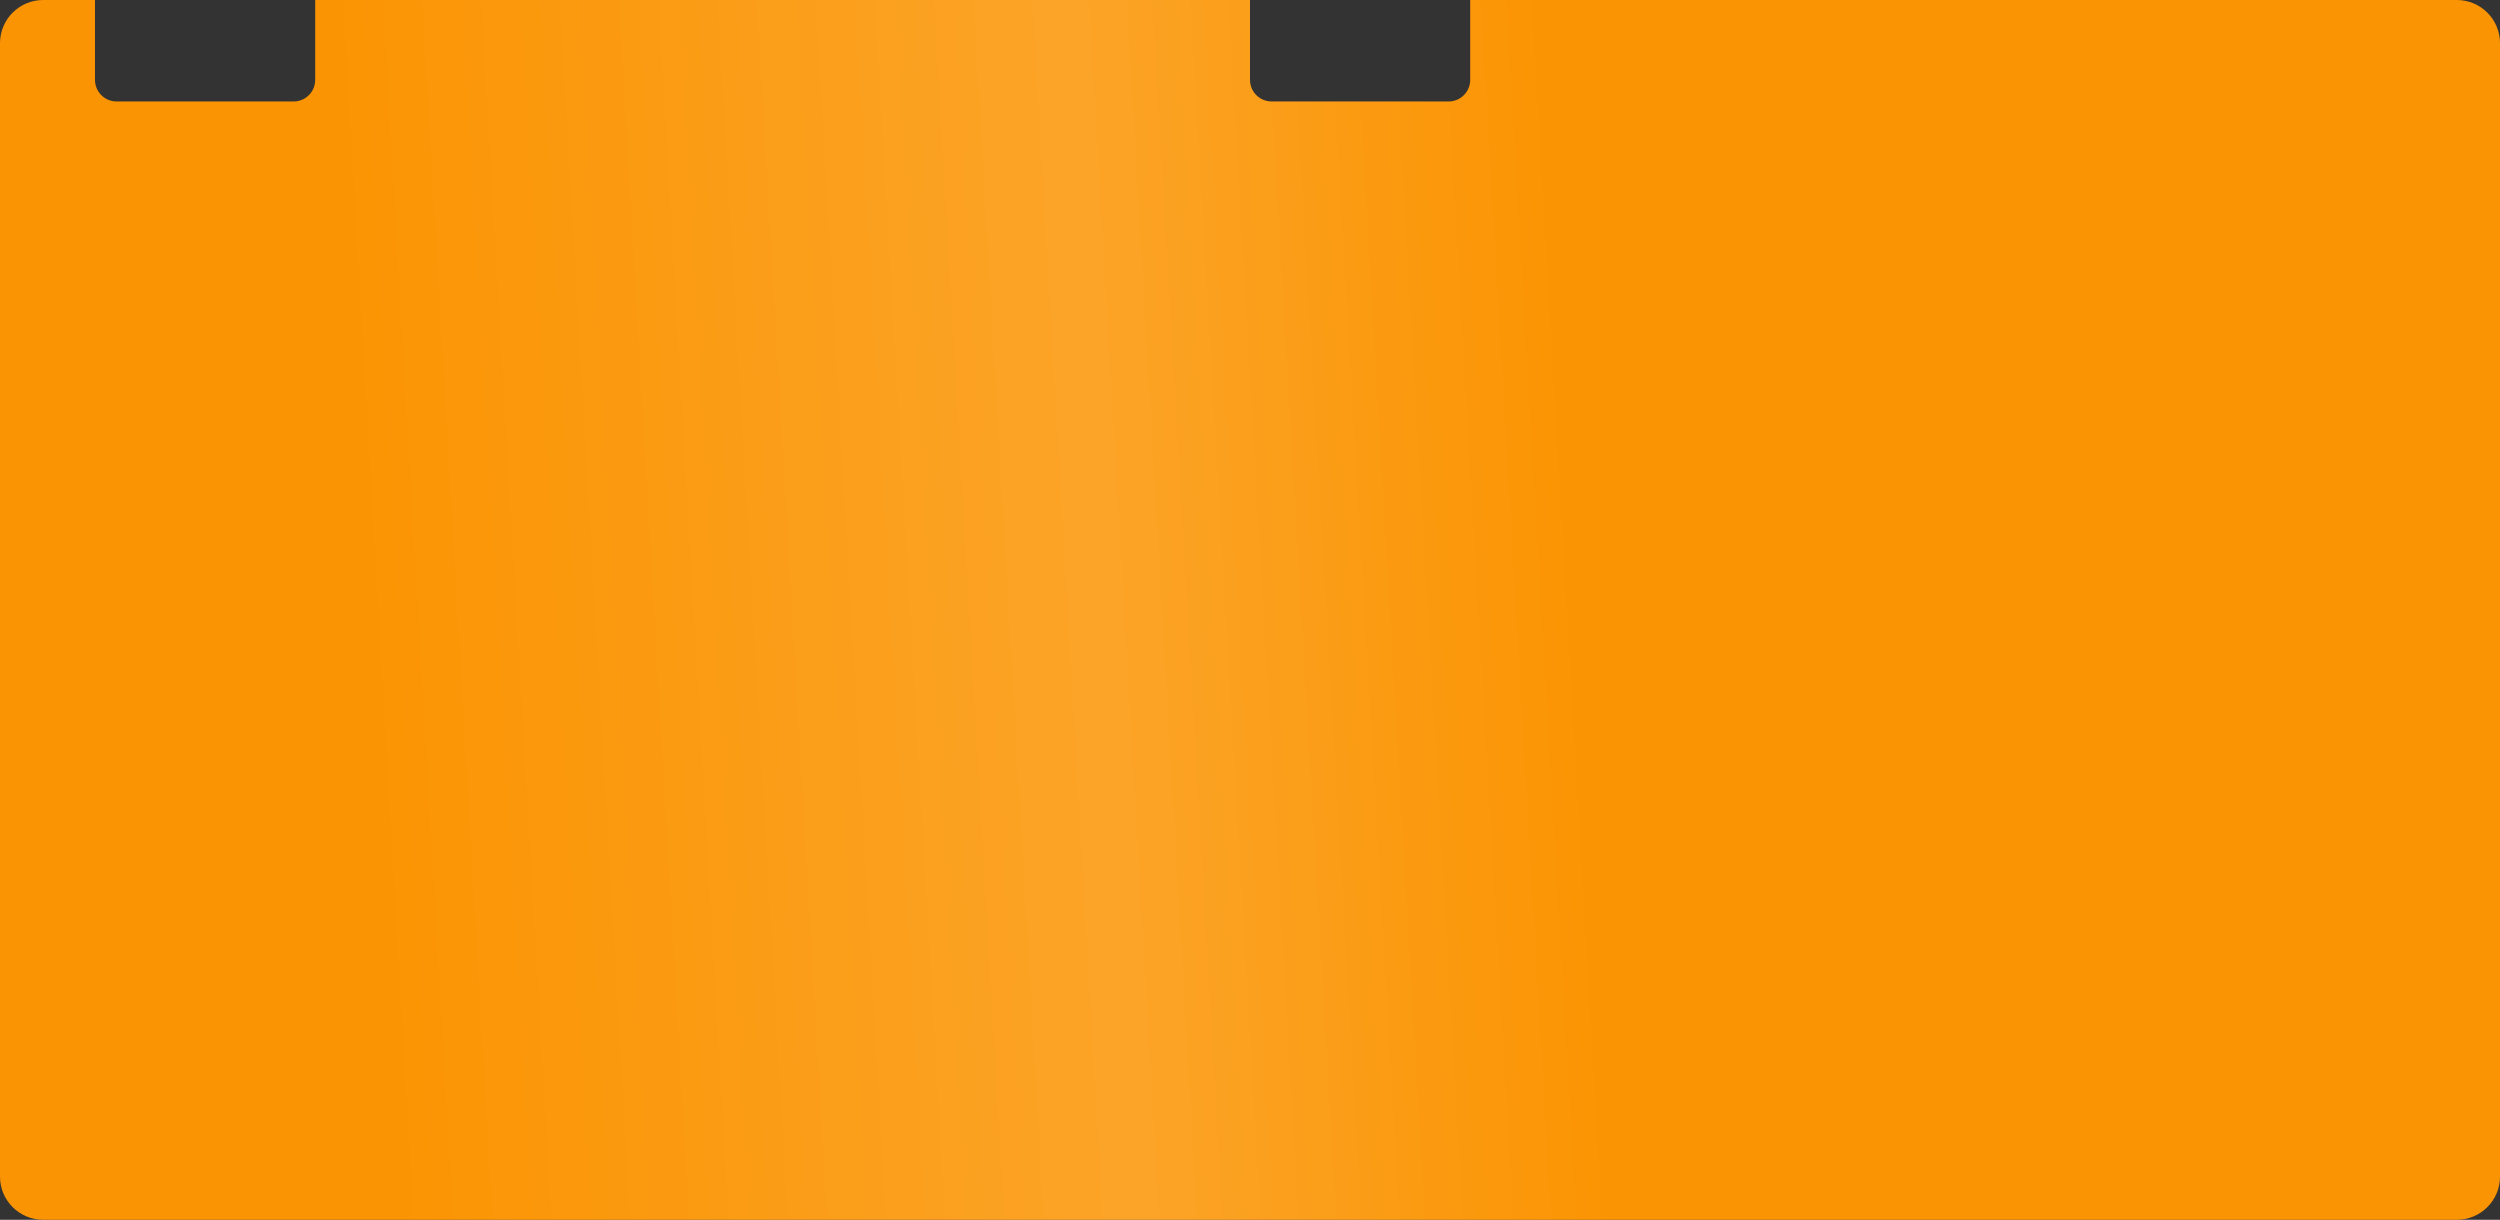
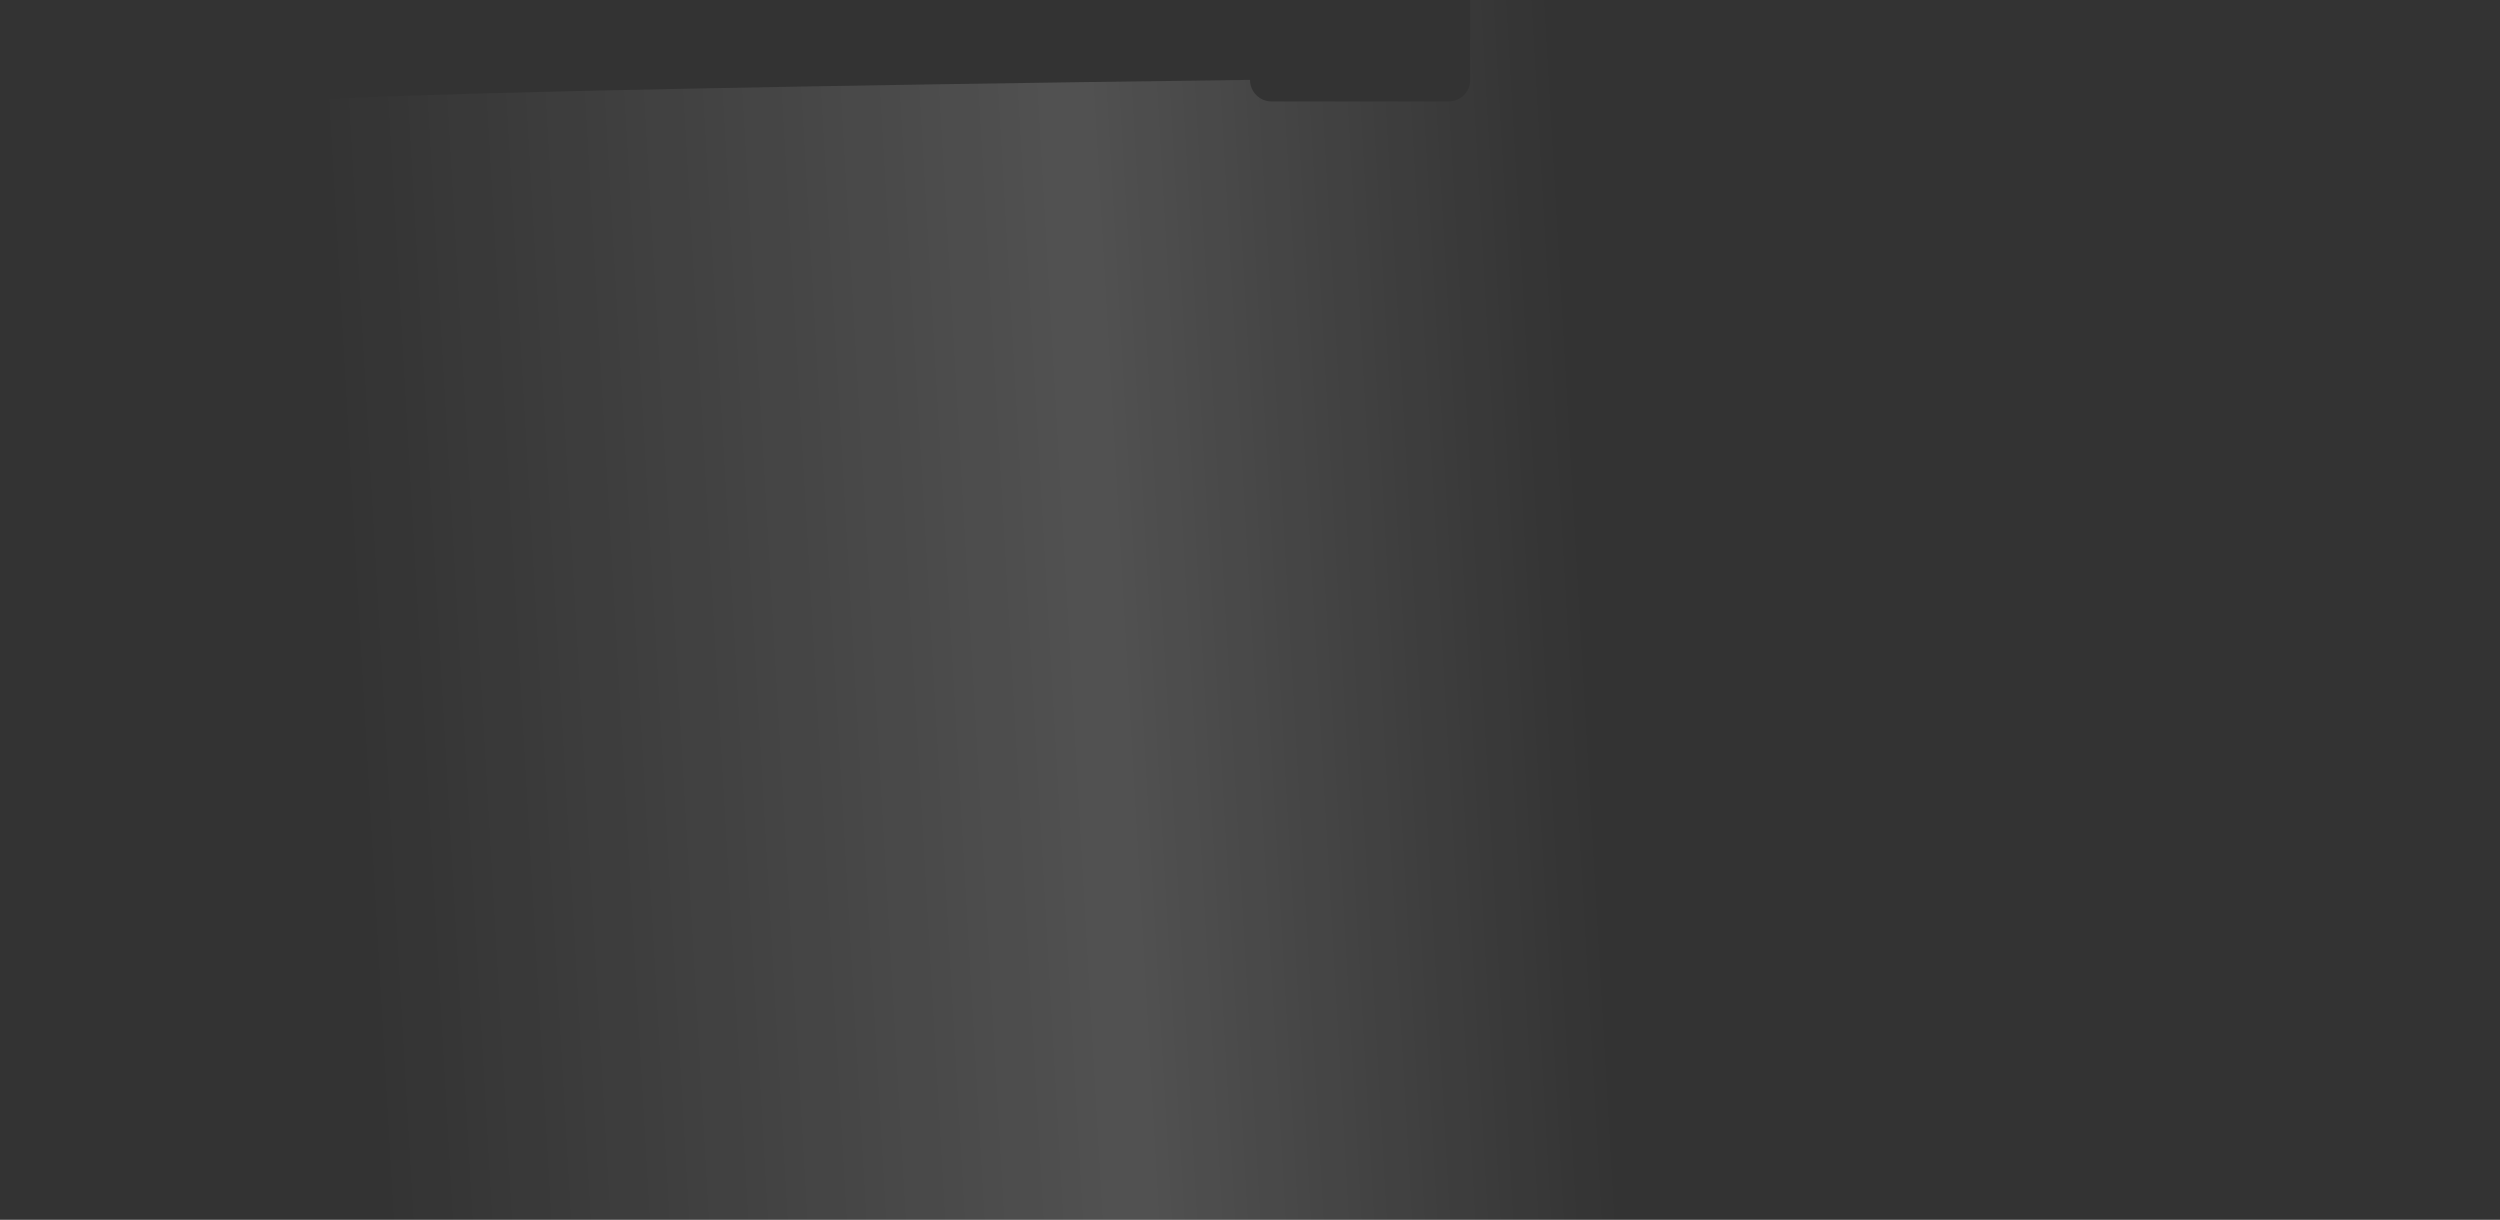
<svg xmlns="http://www.w3.org/2000/svg" width="1158" height="565" viewBox="0 0 1158 565" fill="none">
  <rect x="0" y="0" width="1158" height="565" fill="#333333" stroke="none" />
-   <path fill-rule="evenodd" clip-rule="evenodd" d="M579 0H146V37C146 42.523 141.523 47 136 47H54C48.477 47 44 42.523 44 37V0H20C8.954 0 0 8.954 0 20V545C0 556.046 8.954 565 20 565H1138C1149.05 565 1158 556.046 1158 545V20C1158 8.954 1149.05 0 1138 0H681V37C681 42.523 676.523 47 671 47H589C583.477 47 579 42.523 579 37V0Z" fill="#FB9402" />
-   <path fill-rule="evenodd" clip-rule="evenodd" d="M579 0H146V37C146 42.523 141.523 47 136 47H54C48.477 47 44 42.523 44 37V0H20C8.954 0 0 8.954 0 20V545C0 556.046 8.954 565 20 565H1138C1149.05 565 1158 556.046 1158 545V20C1158 8.954 1149.05 0 1138 0H681V37C681 42.523 676.523 47 671 47H589C583.477 47 579 42.523 579 37V0Z" fill="url(#paint0_linear_237_186)" fill-opacity="0.15" />
+   <path fill-rule="evenodd" clip-rule="evenodd" d="M579 0V37C146 42.523 141.523 47 136 47H54C48.477 47 44 42.523 44 37V0H20C8.954 0 0 8.954 0 20V545C0 556.046 8.954 565 20 565H1138C1149.05 565 1158 556.046 1158 545V20C1158 8.954 1149.05 0 1138 0H681V37C681 42.523 676.523 47 671 47H589C583.477 47 579 42.523 579 37V0Z" fill="url(#paint0_linear_237_186)" fill-opacity="0.15" />
  <defs>
    <linearGradient id="paint0_linear_237_186" x1="733.051" y1="258.423" x2="162.135" y2="291.343" gradientUnits="userSpaceOnUse">
      <stop stop-color="white" stop-opacity="0" />
      <stop offset="0.391" stop-color="white" />
      <stop offset="1" stop-color="white" stop-opacity="0" />
    </linearGradient>
  </defs>
</svg>